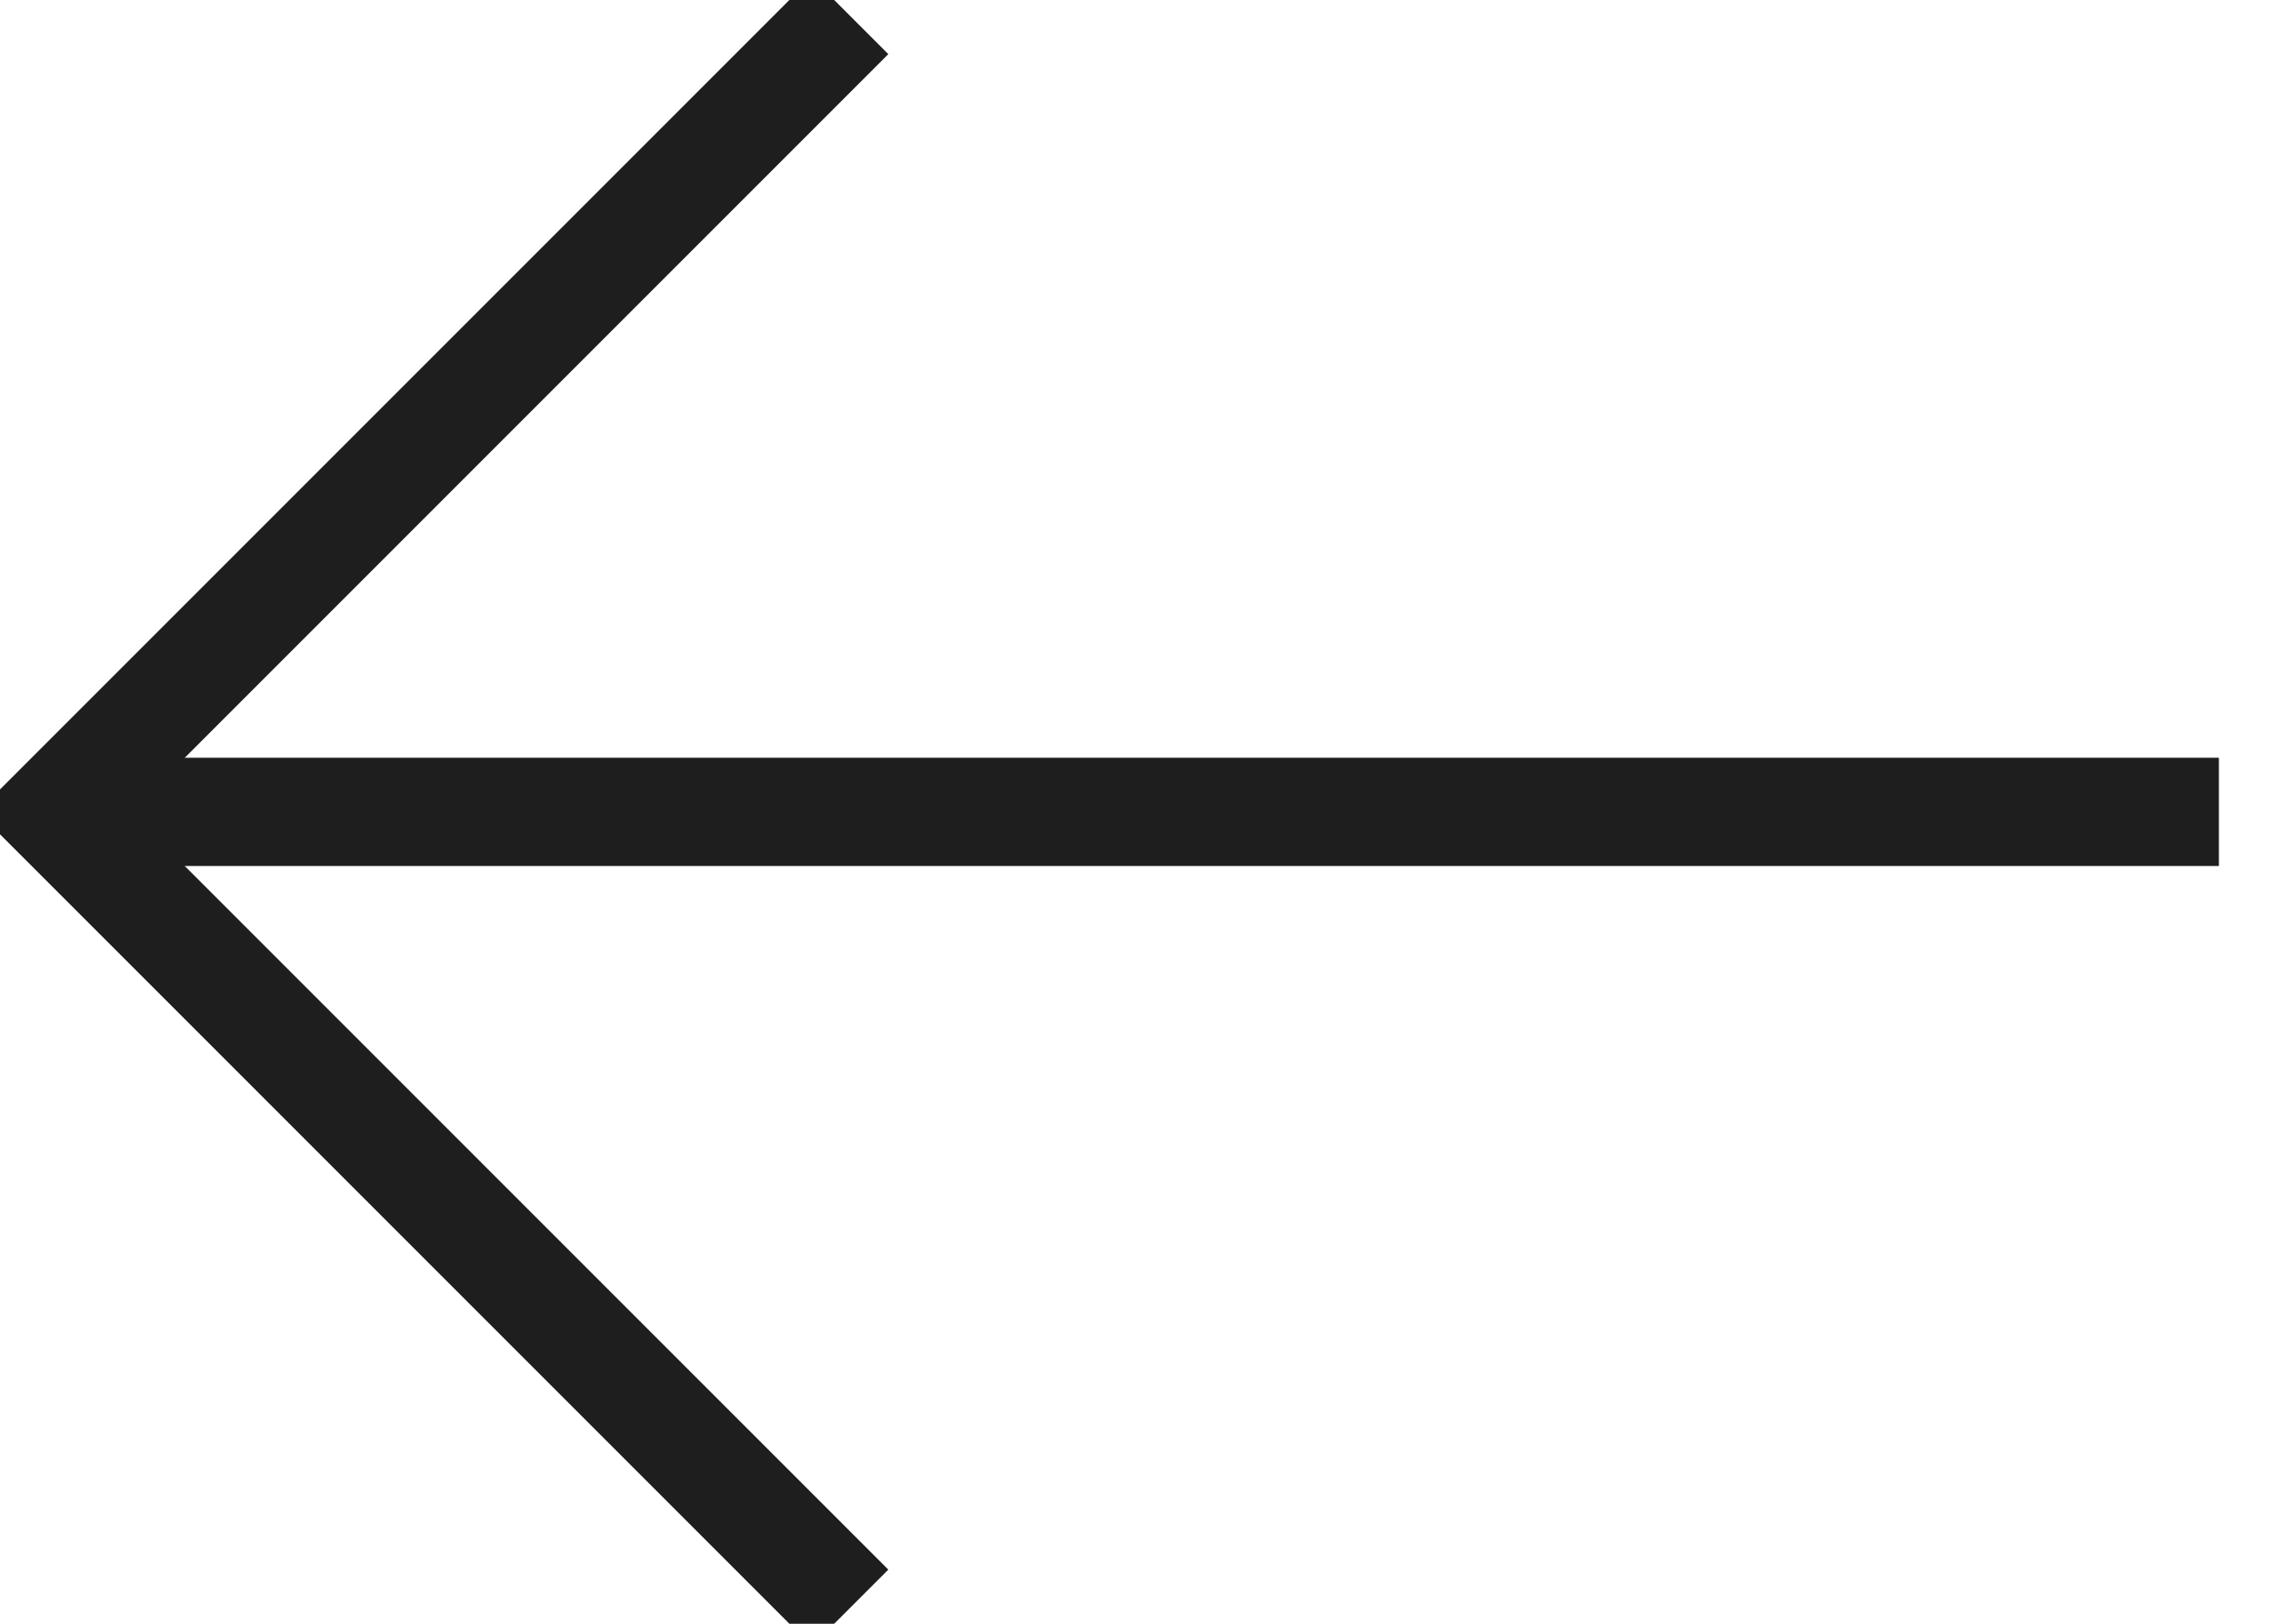
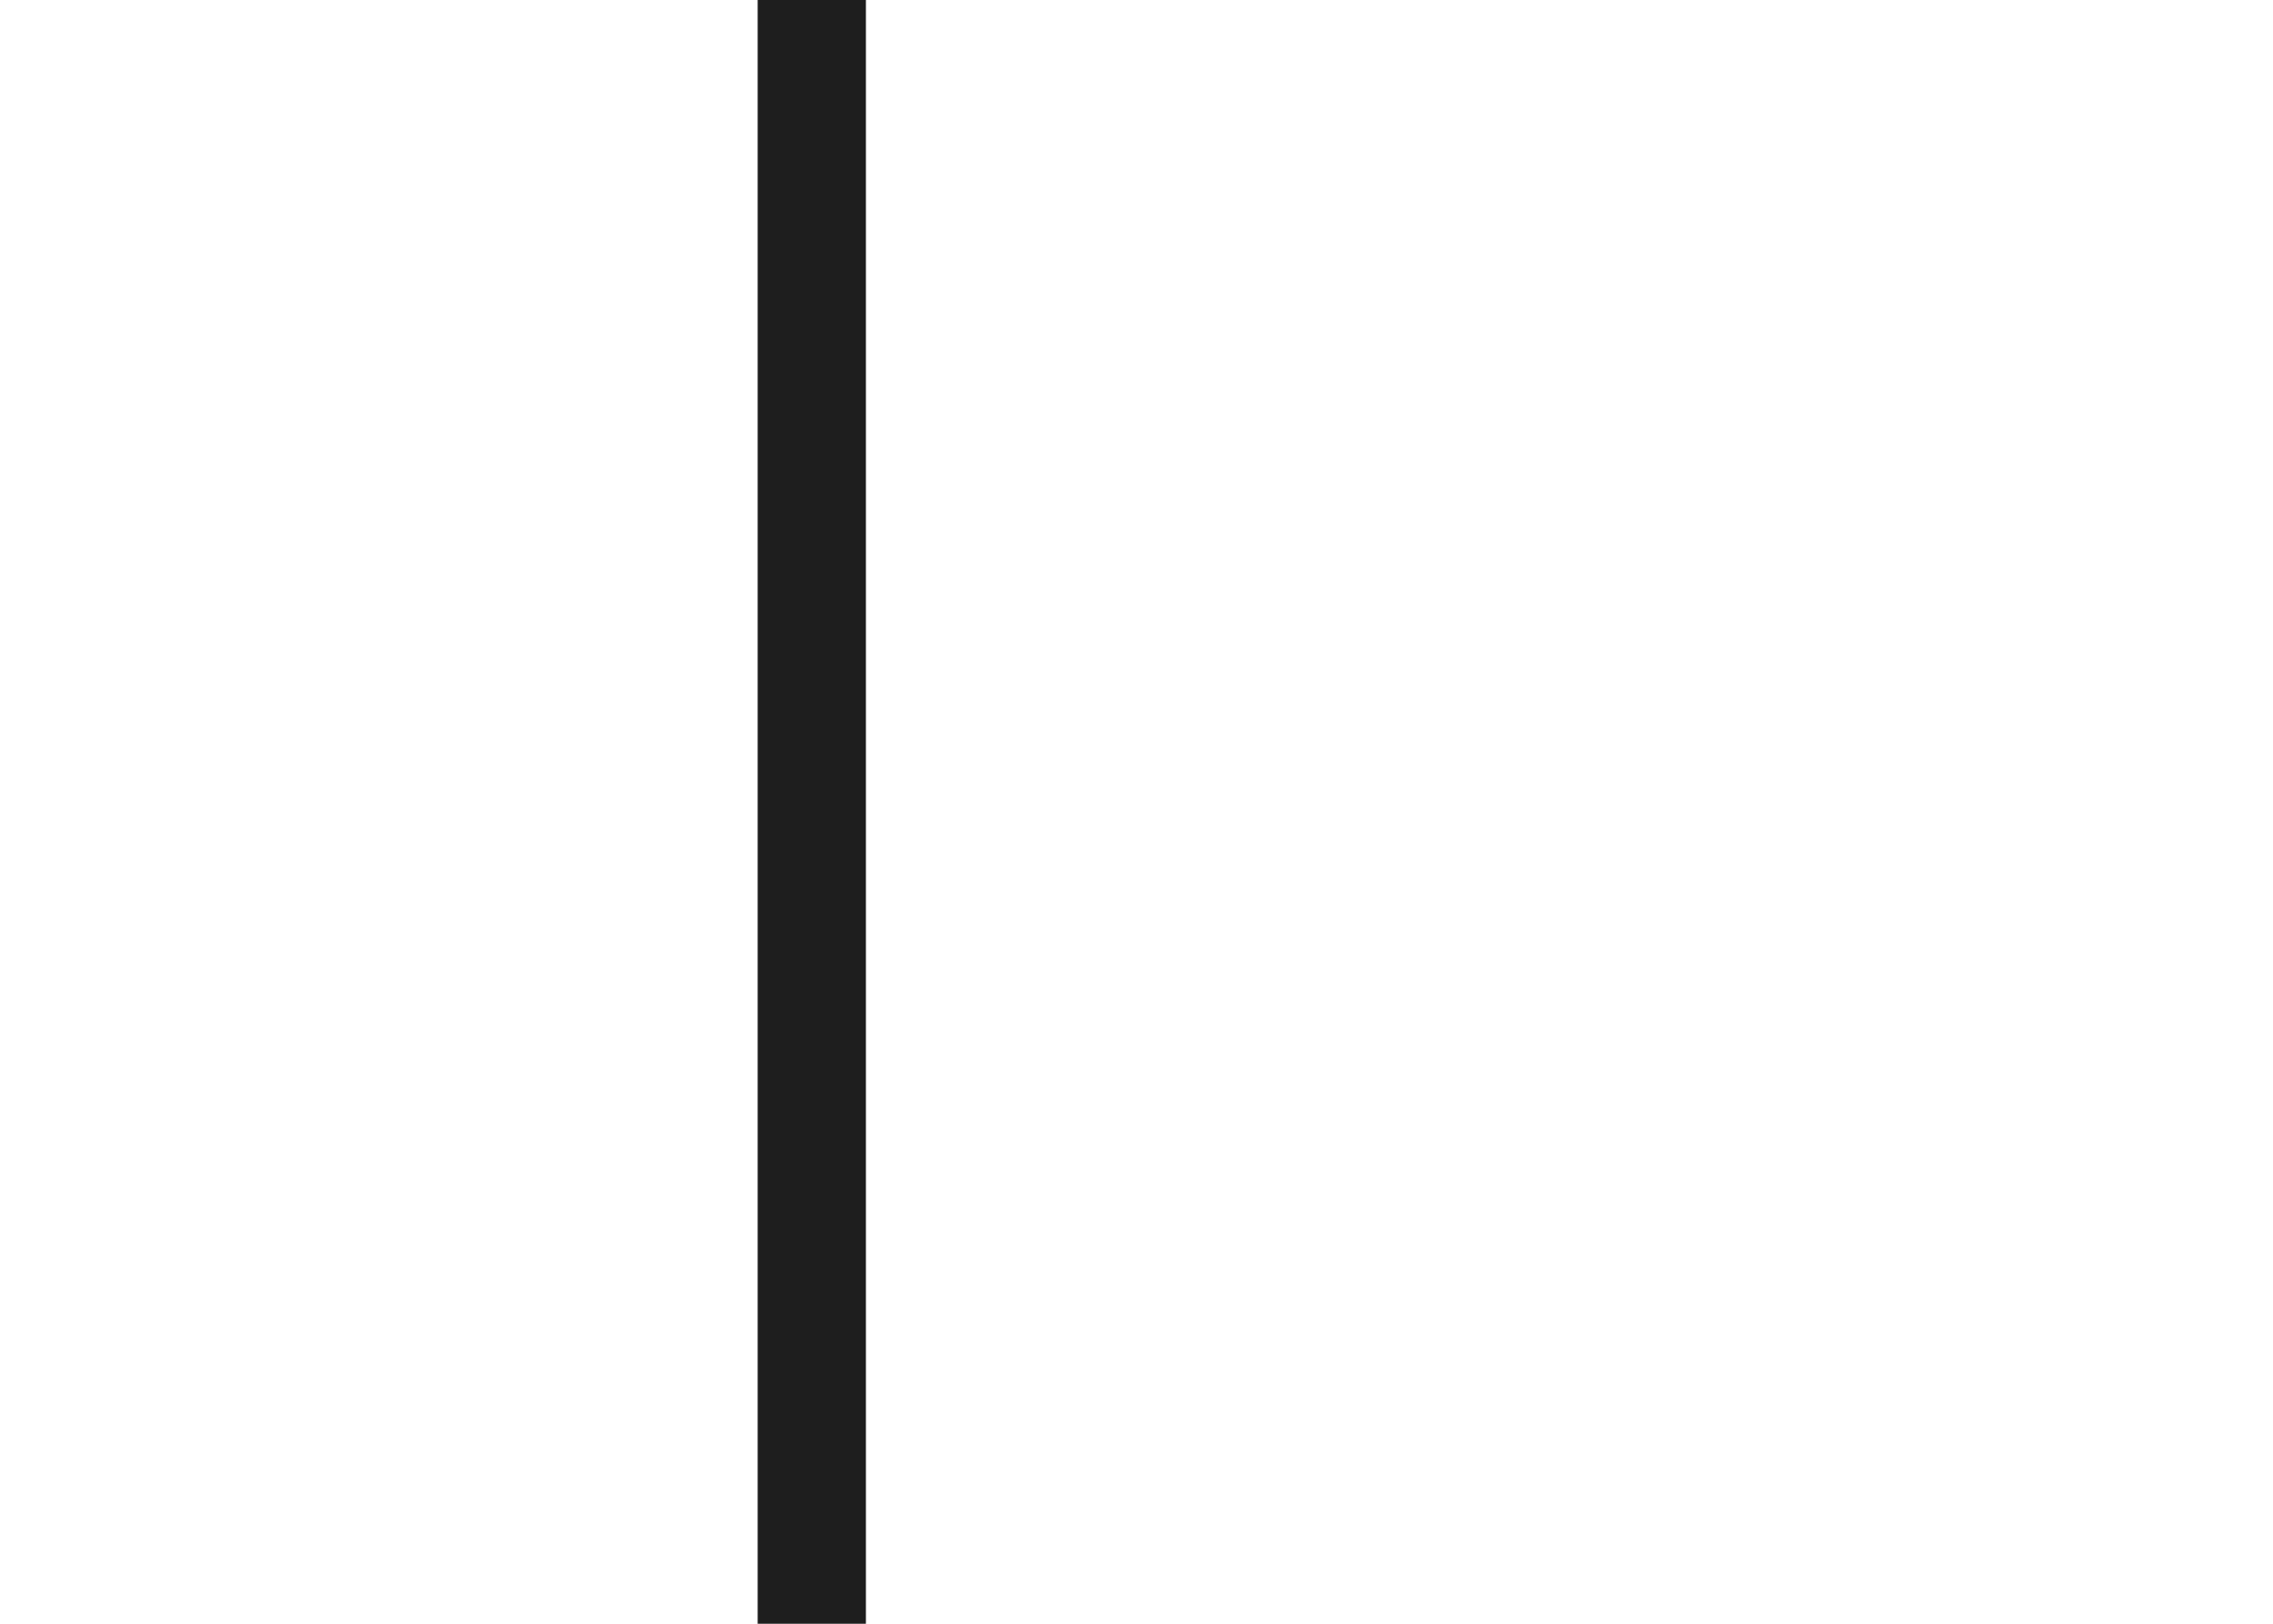
<svg xmlns="http://www.w3.org/2000/svg" width="21px" height="15px" viewBox="0 0 21 15" version="1.1">
  <desc>Created with Lunacy</desc>
  <g id="arrow-left" transform="translate(0.5 0.5)">
-     <path d="M20 0.5L0 0.5" transform="translate(0 6.5)" id="Path" fill="none" stroke="#1E1E1E" stroke-width="1" />
-     <path d="M7 14L0 7L7 0" id="Path" fill="none" stroke="#1E1E1E" stroke-width="1" stroke-linecap="square" />
+     <path d="M7 14L7 0" id="Path" fill="none" stroke="#1E1E1E" stroke-width="1" stroke-linecap="square" />
  </g>
</svg>